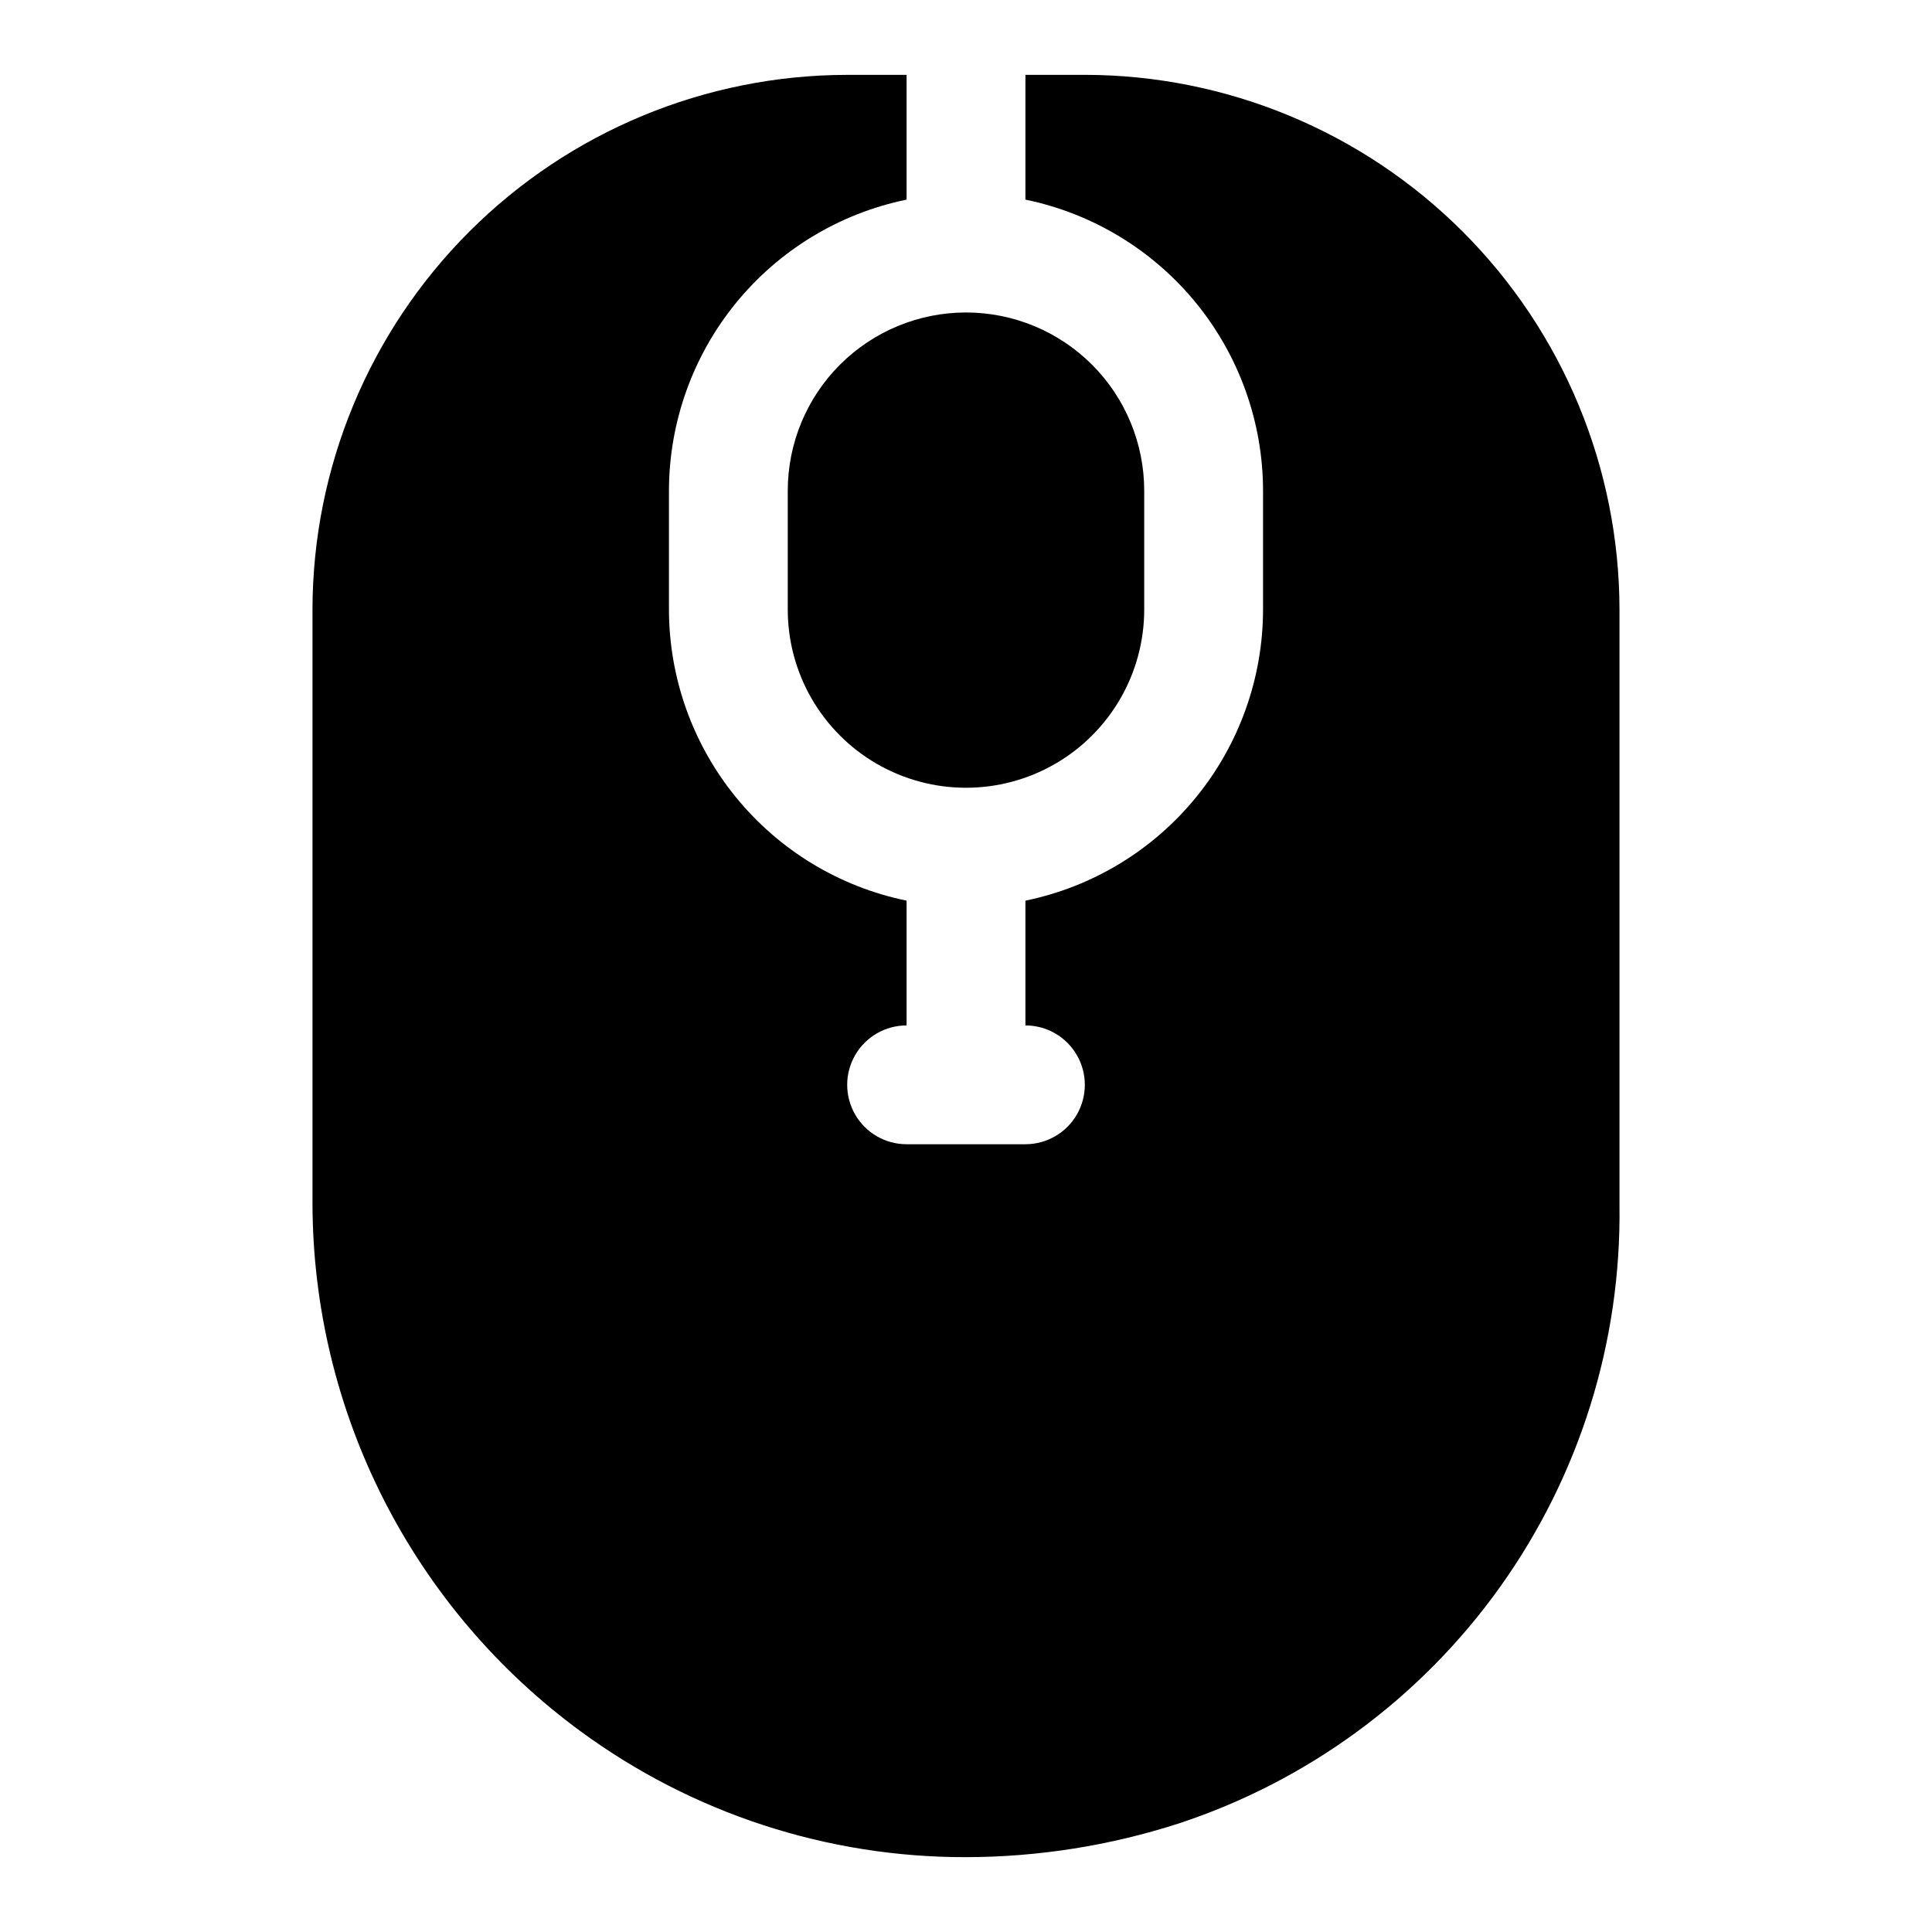
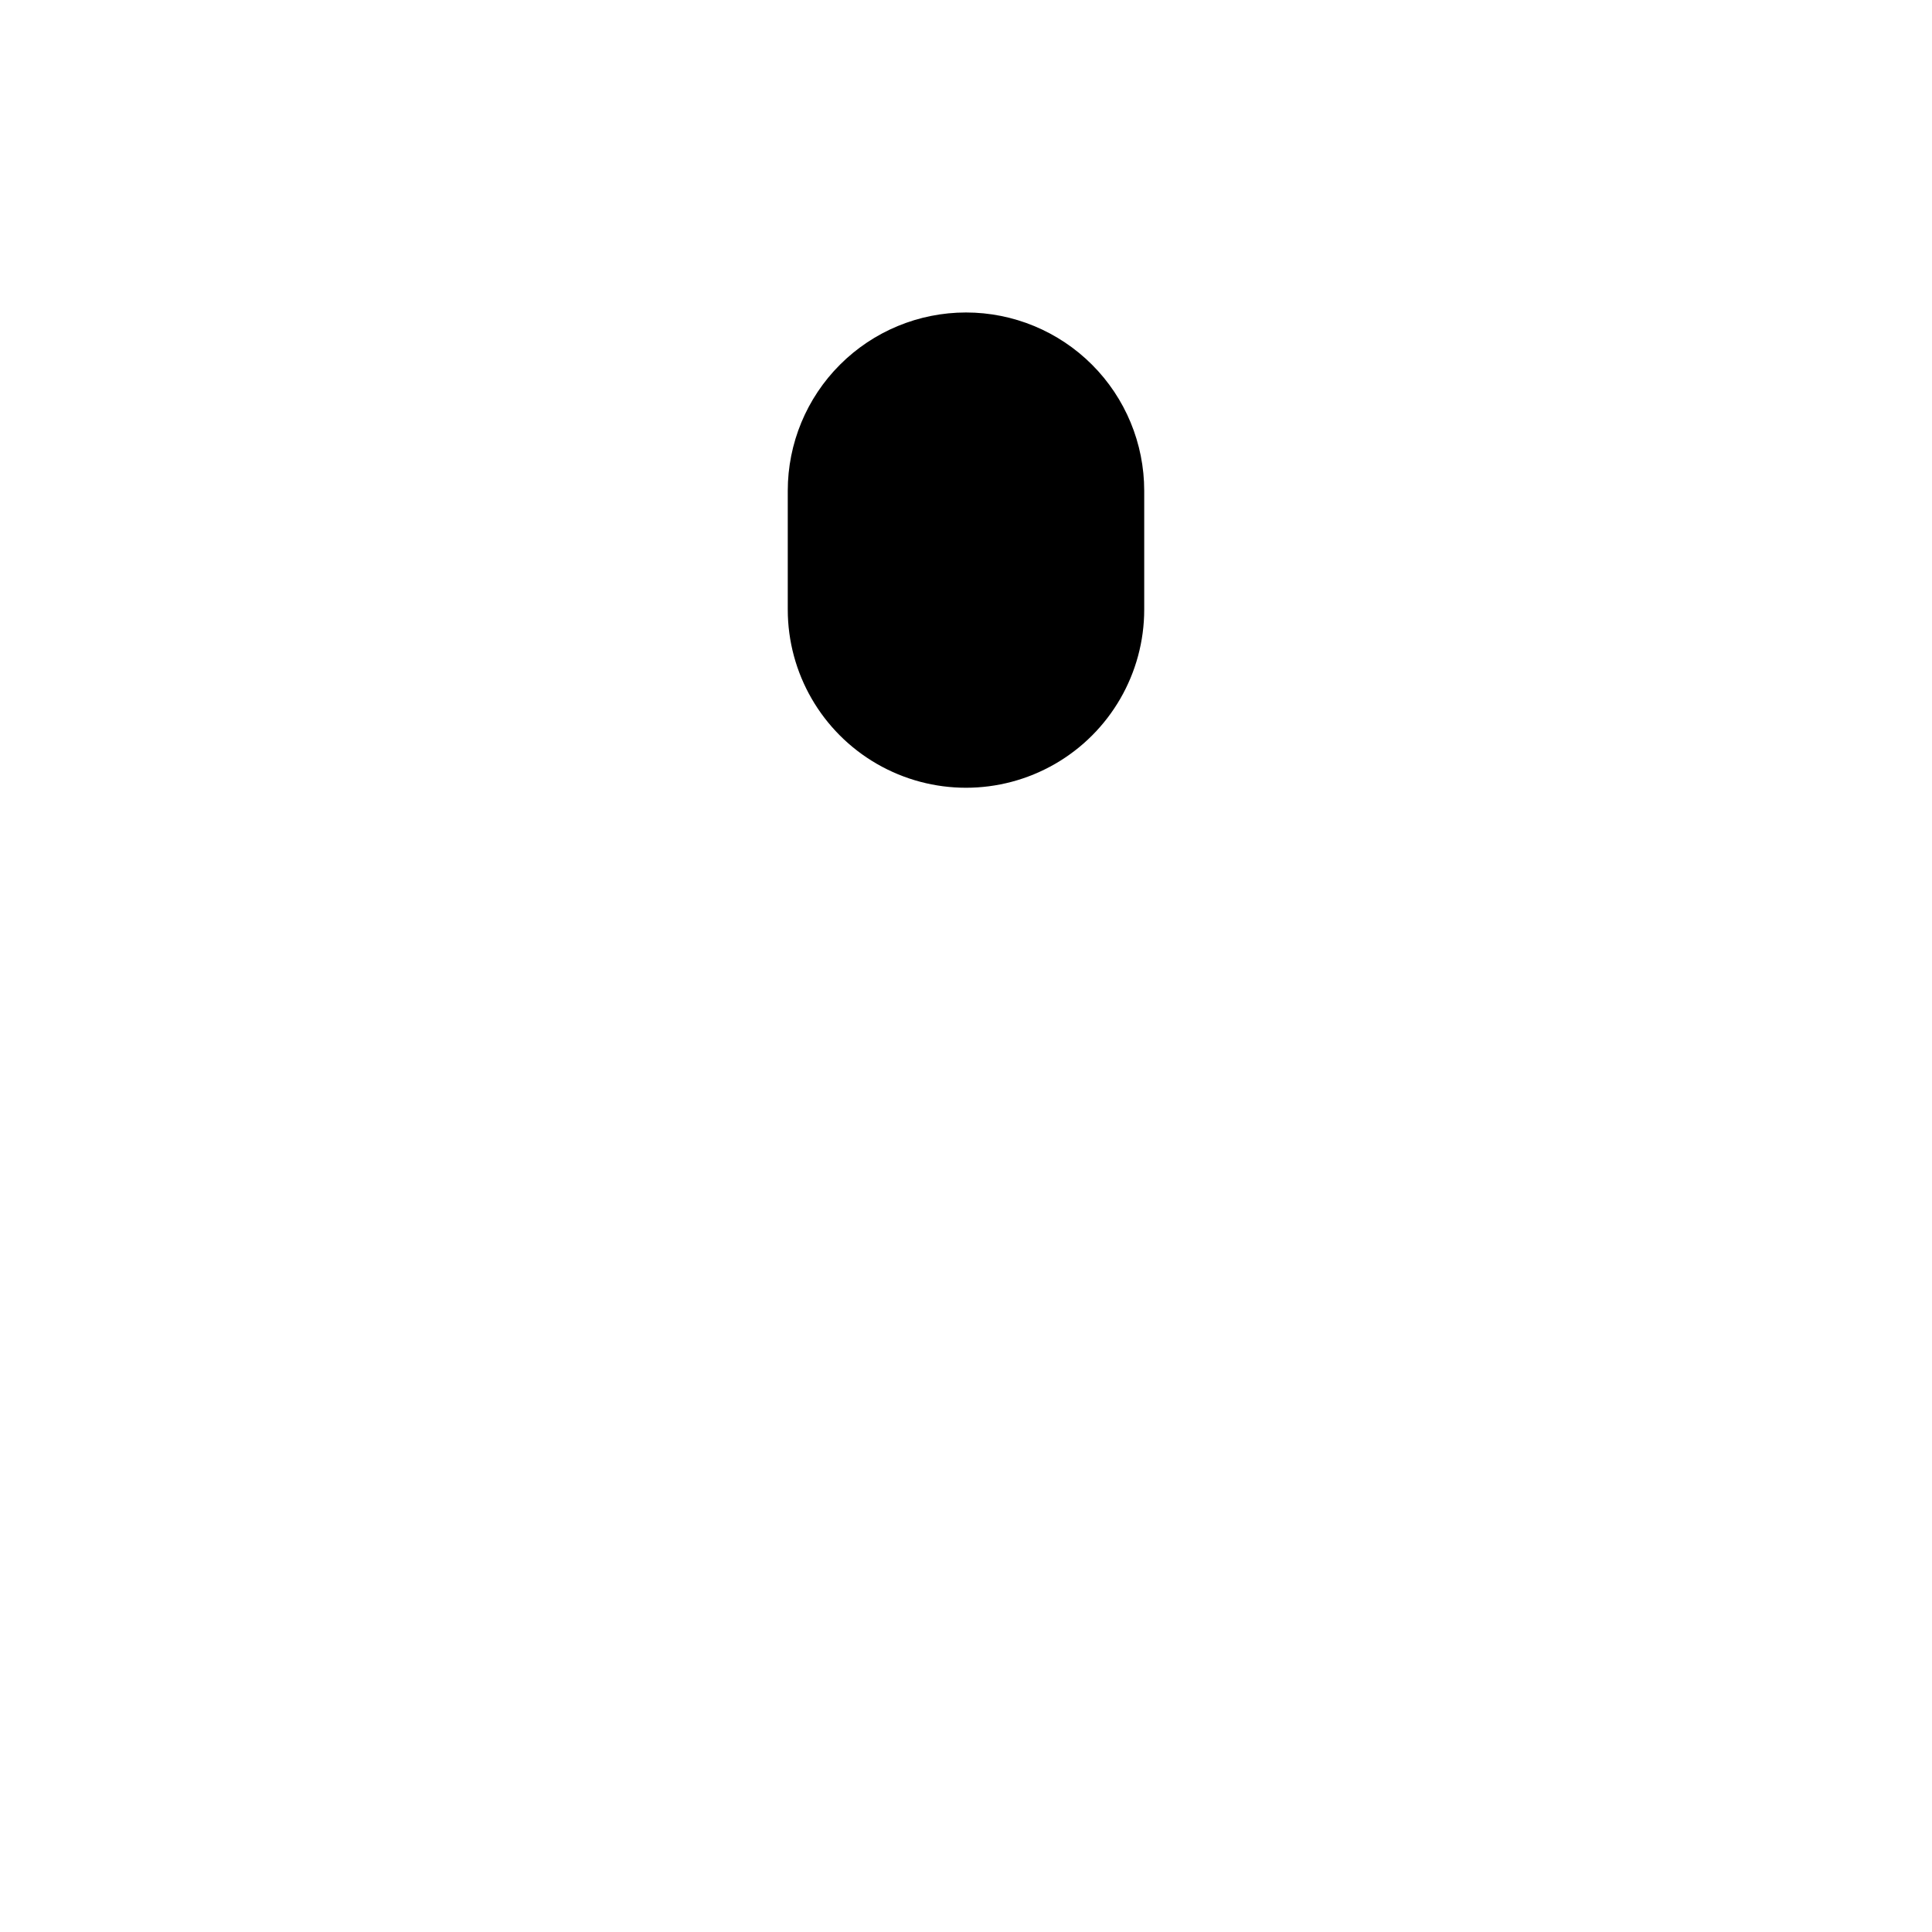
<svg xmlns="http://www.w3.org/2000/svg" fill="#000000" width="800px" height="800px" version="1.1" viewBox="144 144 512 512">
  <g>
    <path d="m400 226.81c-12.527 0-24.543 4.977-33.398 13.836-8.859 8.855-13.836 20.871-13.836 33.398v31.488c0 16.875 9.004 32.465 23.617 40.902 14.613 8.438 32.617 8.438 47.23 0s23.617-24.027 23.617-40.902v-31.488c0-12.527-4.977-24.543-13.832-33.398-8.859-8.859-20.875-13.836-33.398-13.836z" />
-     <path d="m431.49 163.84h-15.746v33.062c17.77 3.656 33.734 13.324 45.207 27.375 11.469 14.055 17.746 31.633 17.77 49.773v31.488c-0.023 18.141-6.301 35.719-17.77 49.77-11.473 14.055-27.438 23.723-45.207 27.375v33.062c5.625 0 10.824 3 13.637 7.871 2.812 4.871 2.812 10.875 0 15.746s-8.012 7.871-13.637 7.871h-31.488c-5.625 0-10.82-3-13.633-7.871s-2.812-10.875 0-15.746c2.812-4.871 8.008-7.871 13.633-7.871v-33.062c-17.77-3.652-33.734-13.32-45.203-27.375-11.473-14.051-17.75-31.629-17.773-49.77v-31.488c0.023-18.141 6.301-35.719 17.773-49.773 11.469-14.051 27.434-23.719 45.203-27.375v-33.062h-15.742c-37.57 0.043-73.586 14.984-100.15 41.551-26.566 26.562-41.508 62.578-41.551 100.15v157.44c0.059 27.266 6.527 54.141 18.891 78.445 12.363 24.309 30.27 45.363 52.273 61.469 29.59 21.688 65.336 33.344 102.02 33.27 19.109-0.035 38.094-3.035 56.285-8.895 34.395-11.312 64.277-33.309 85.305-62.785 21.027-29.477 32.094-64.895 31.594-101.1v-157.85c-0.043-37.57-14.984-73.586-41.547-100.15-26.566-26.566-62.582-41.508-100.15-41.551z" />
  </g>
</svg>